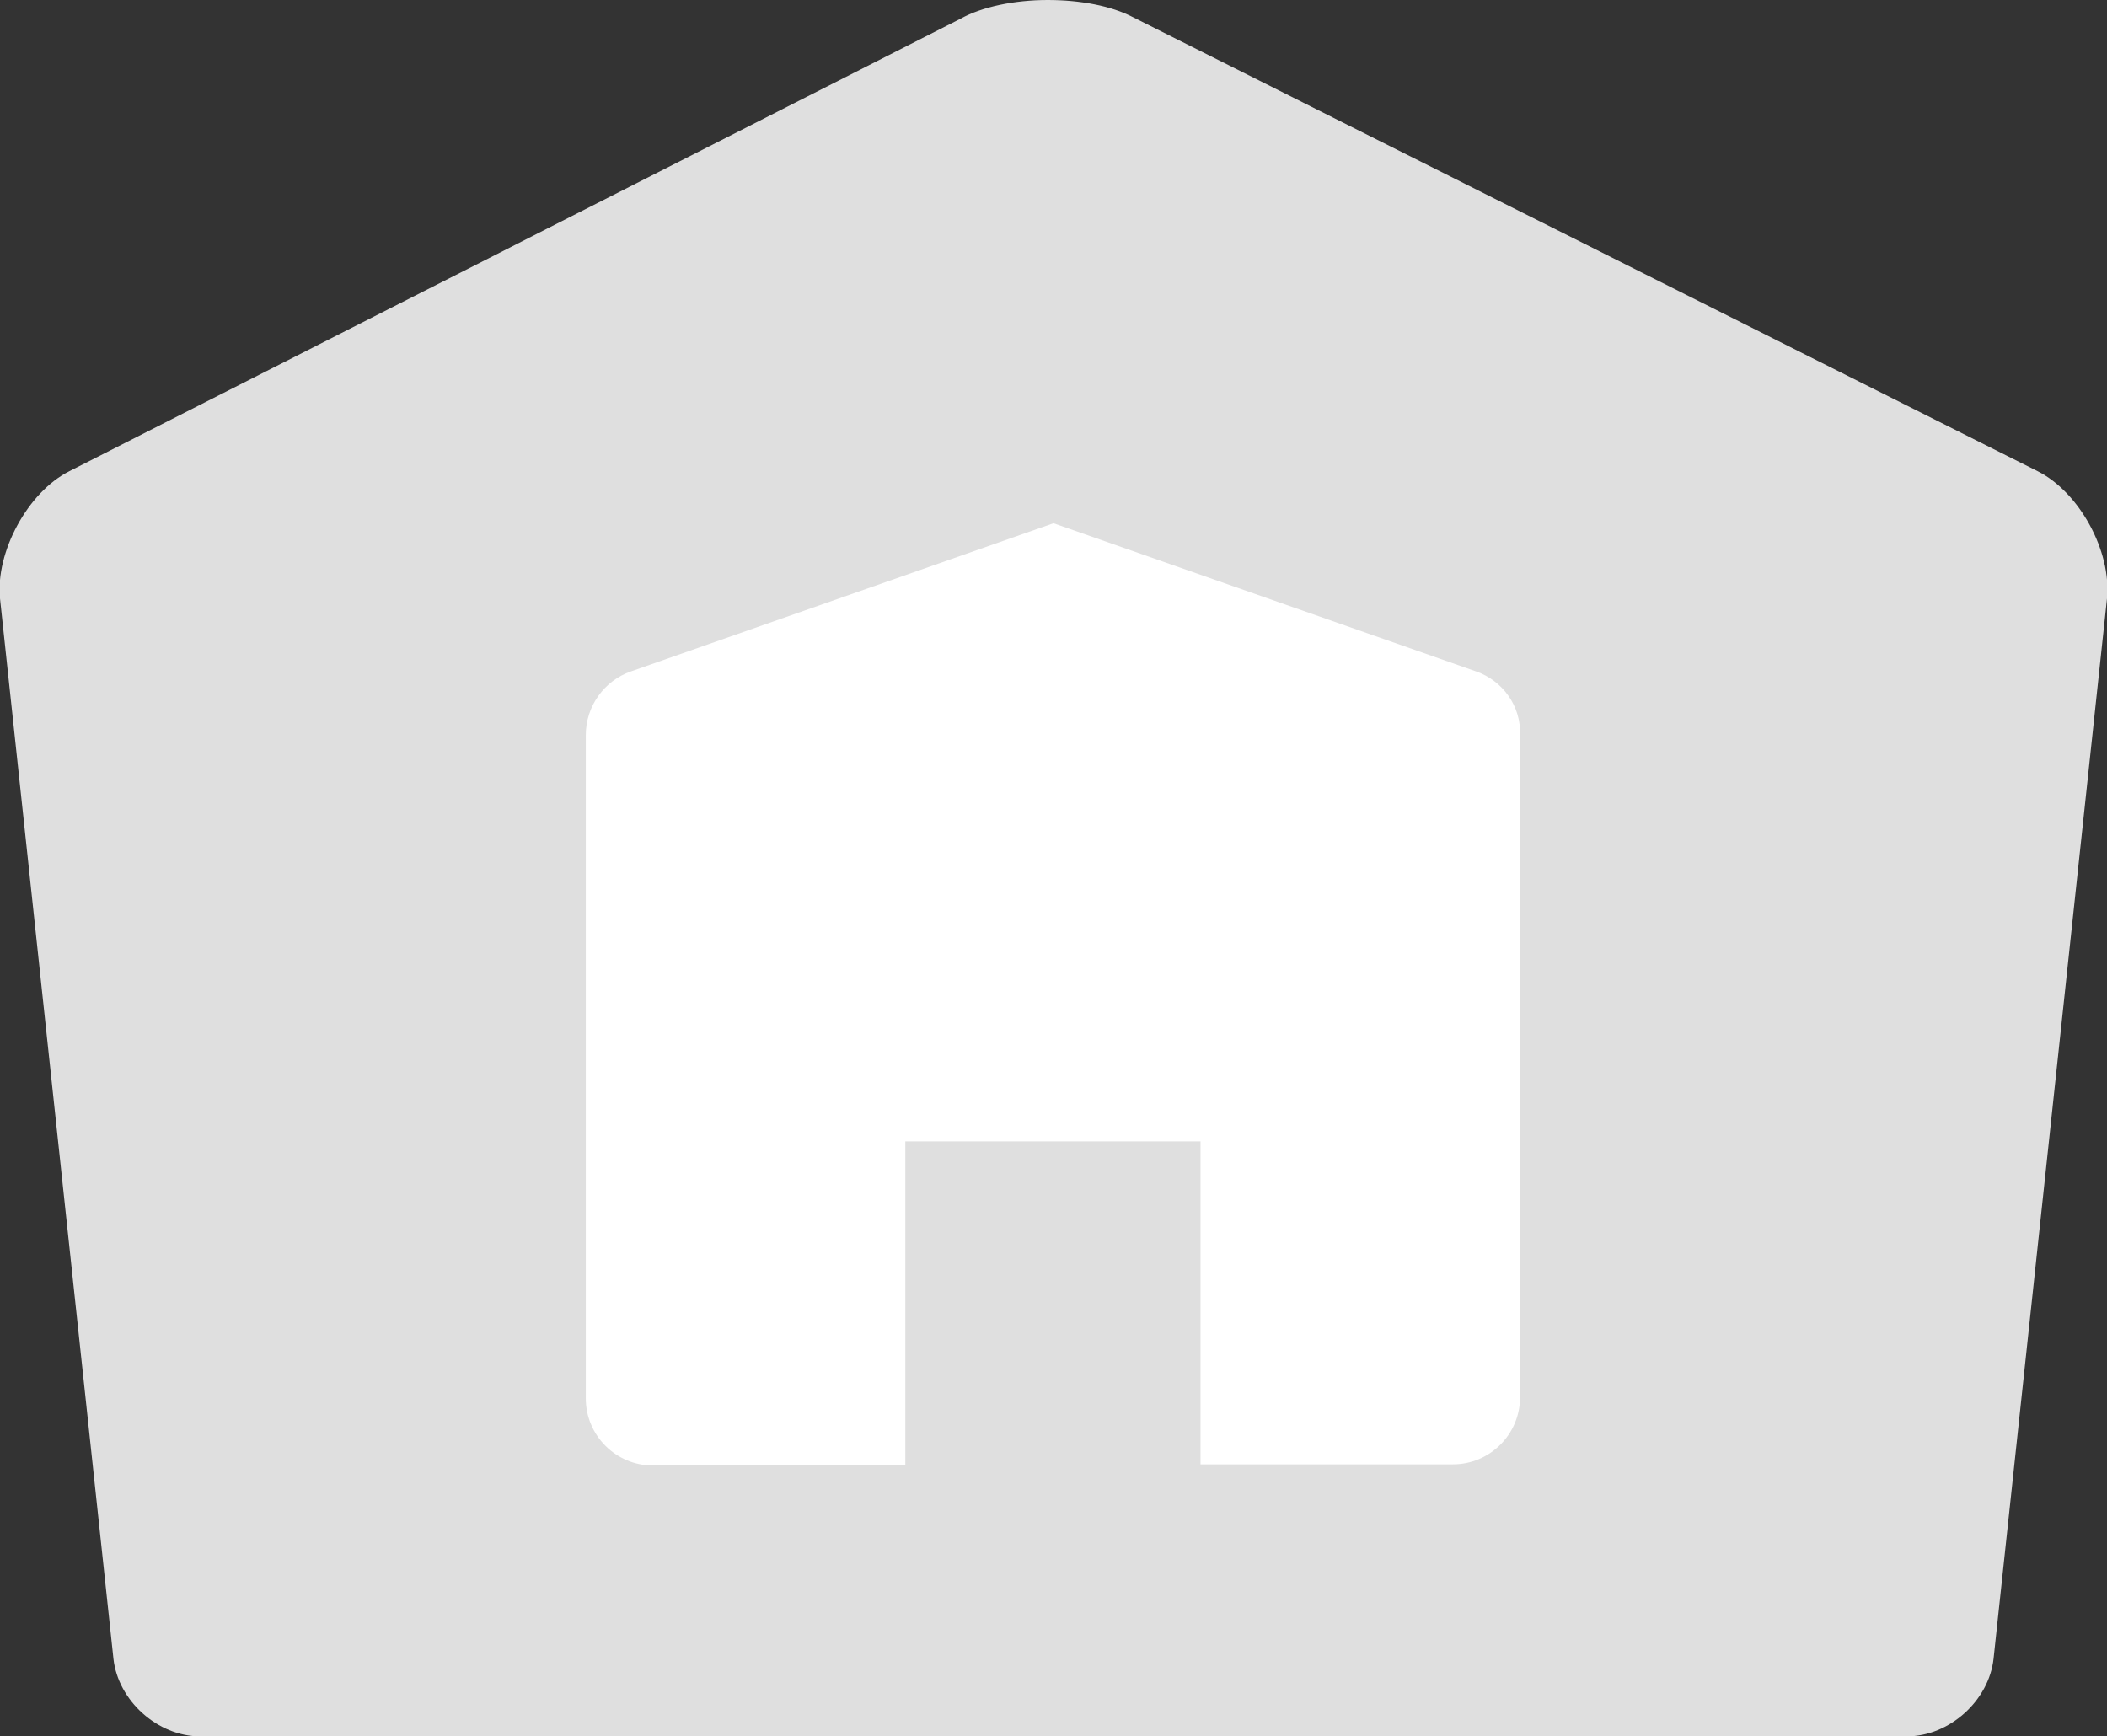
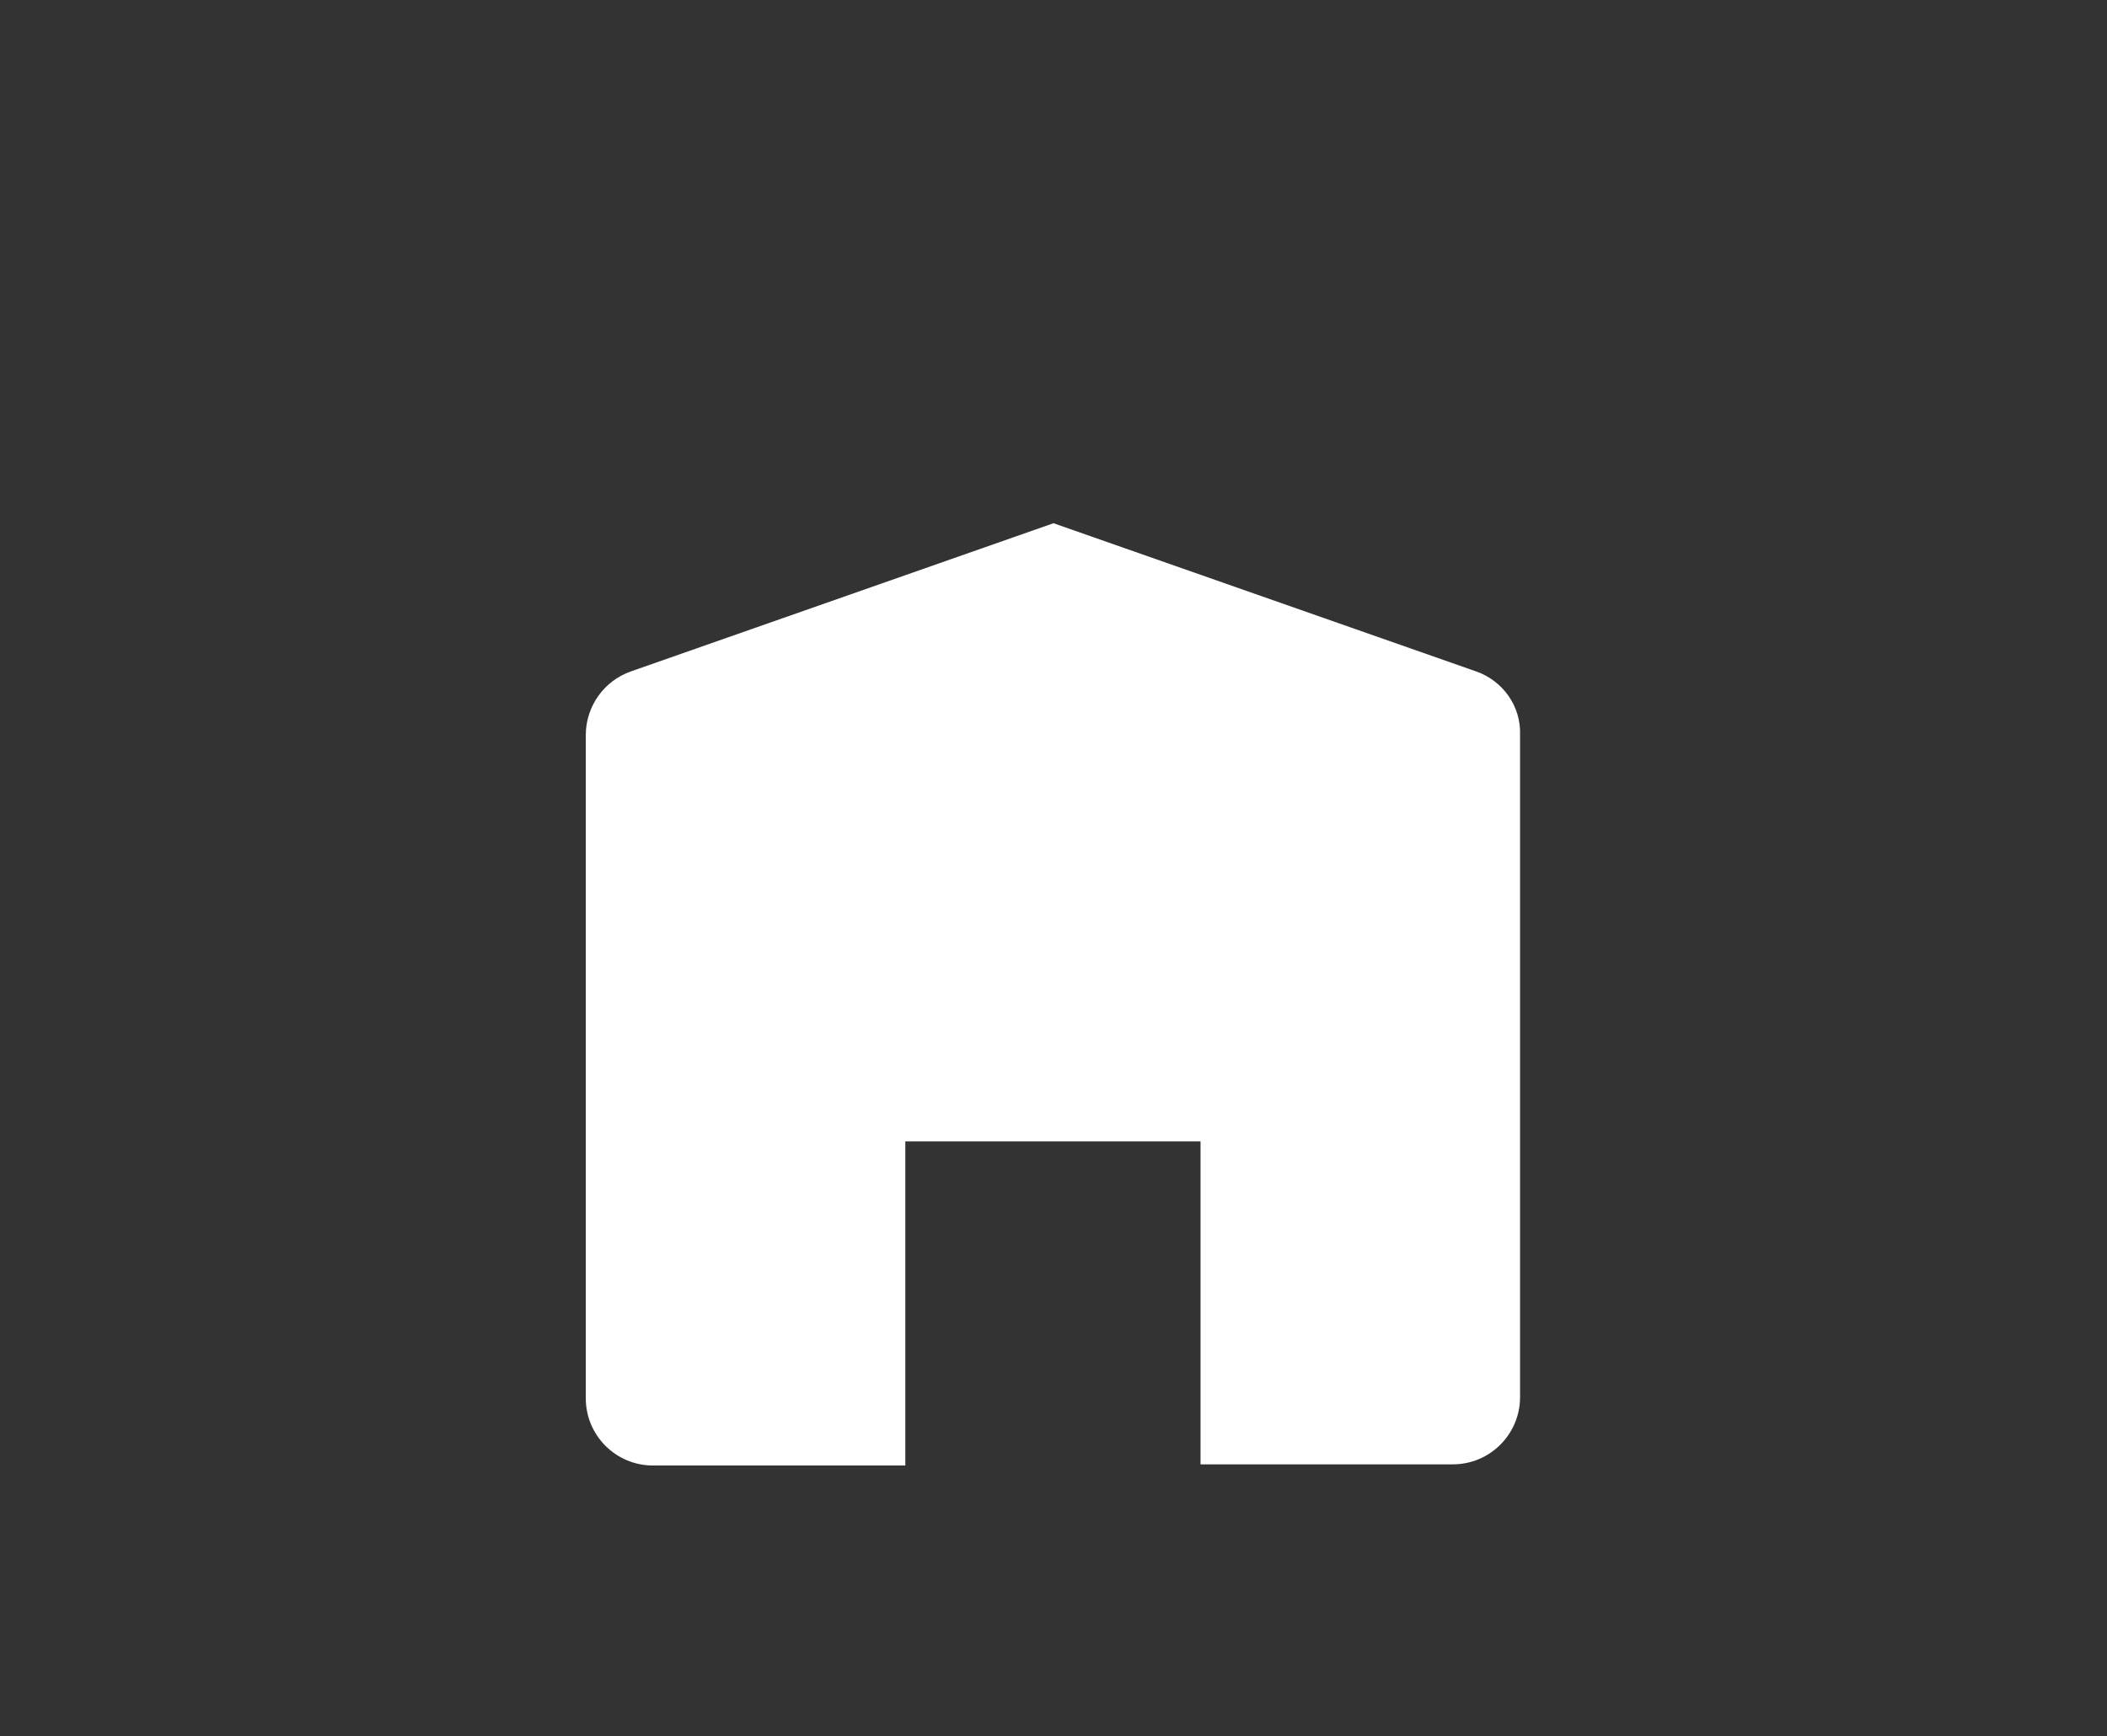
<svg xmlns="http://www.w3.org/2000/svg" version="1.1" id="Layer_1" x="0px" y="0px" viewBox="0 0 182 150" style="enable-background:new 0 0 182 150;" xml:space="preserve">
  <rect x="0" y="0" width="182" height="150" fill="#333333" stroke="none" />
  <style type="text/css">
	.st0{fill:#DFDFDF;}
	.st1{fill:#FFFFFF;}
</style>
  <g>
-     <path class="st0" d="M90.5,0c2.8,0,5.5,0.5,7.4,1.5L176,40.7c3.6,1.8,6.4,6.9,6,11l-9.8,91.6c-0.4,3.6-3.8,6.7-7.5,6.7H17.3   c-3.7,0-7.1-3.1-7.5-6.7L0,51.7c-0.4-4,2.4-9.2,6-11L83,1.6C84.8,0.6,87.6,0,90.5,0" />
    <g>
      <path class="st1" d="M127.5,58L91,45.2L54.5,58c-2.3,0.8-3.9,3-3.9,5.5v57.3c0,3.2,2.6,5.8,5.8,5.8h21.8V98.6h25.5v27.9h21.8    c3.2,0,5.8-2.6,5.8-5.8V63.5C131.4,61,129.8,58.8,127.5,58z" />
    </g>
  </g>
</svg>